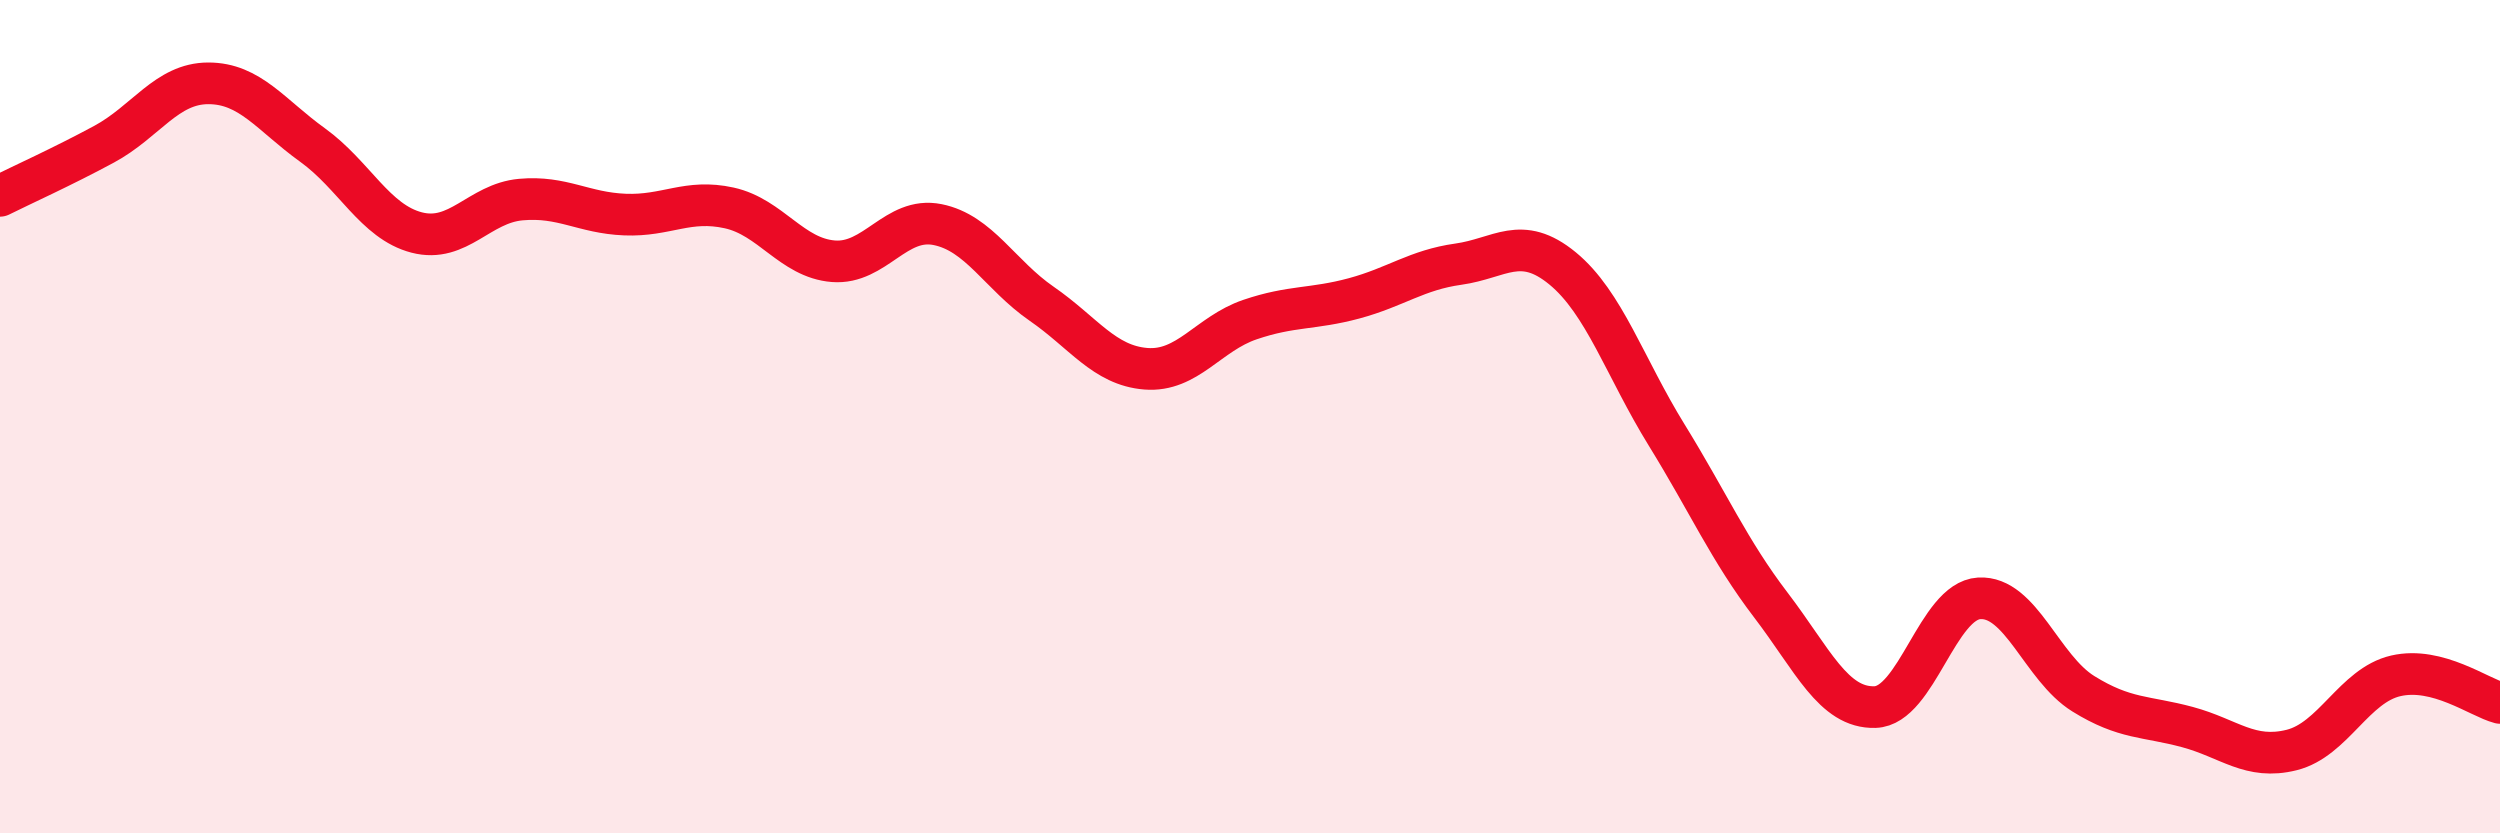
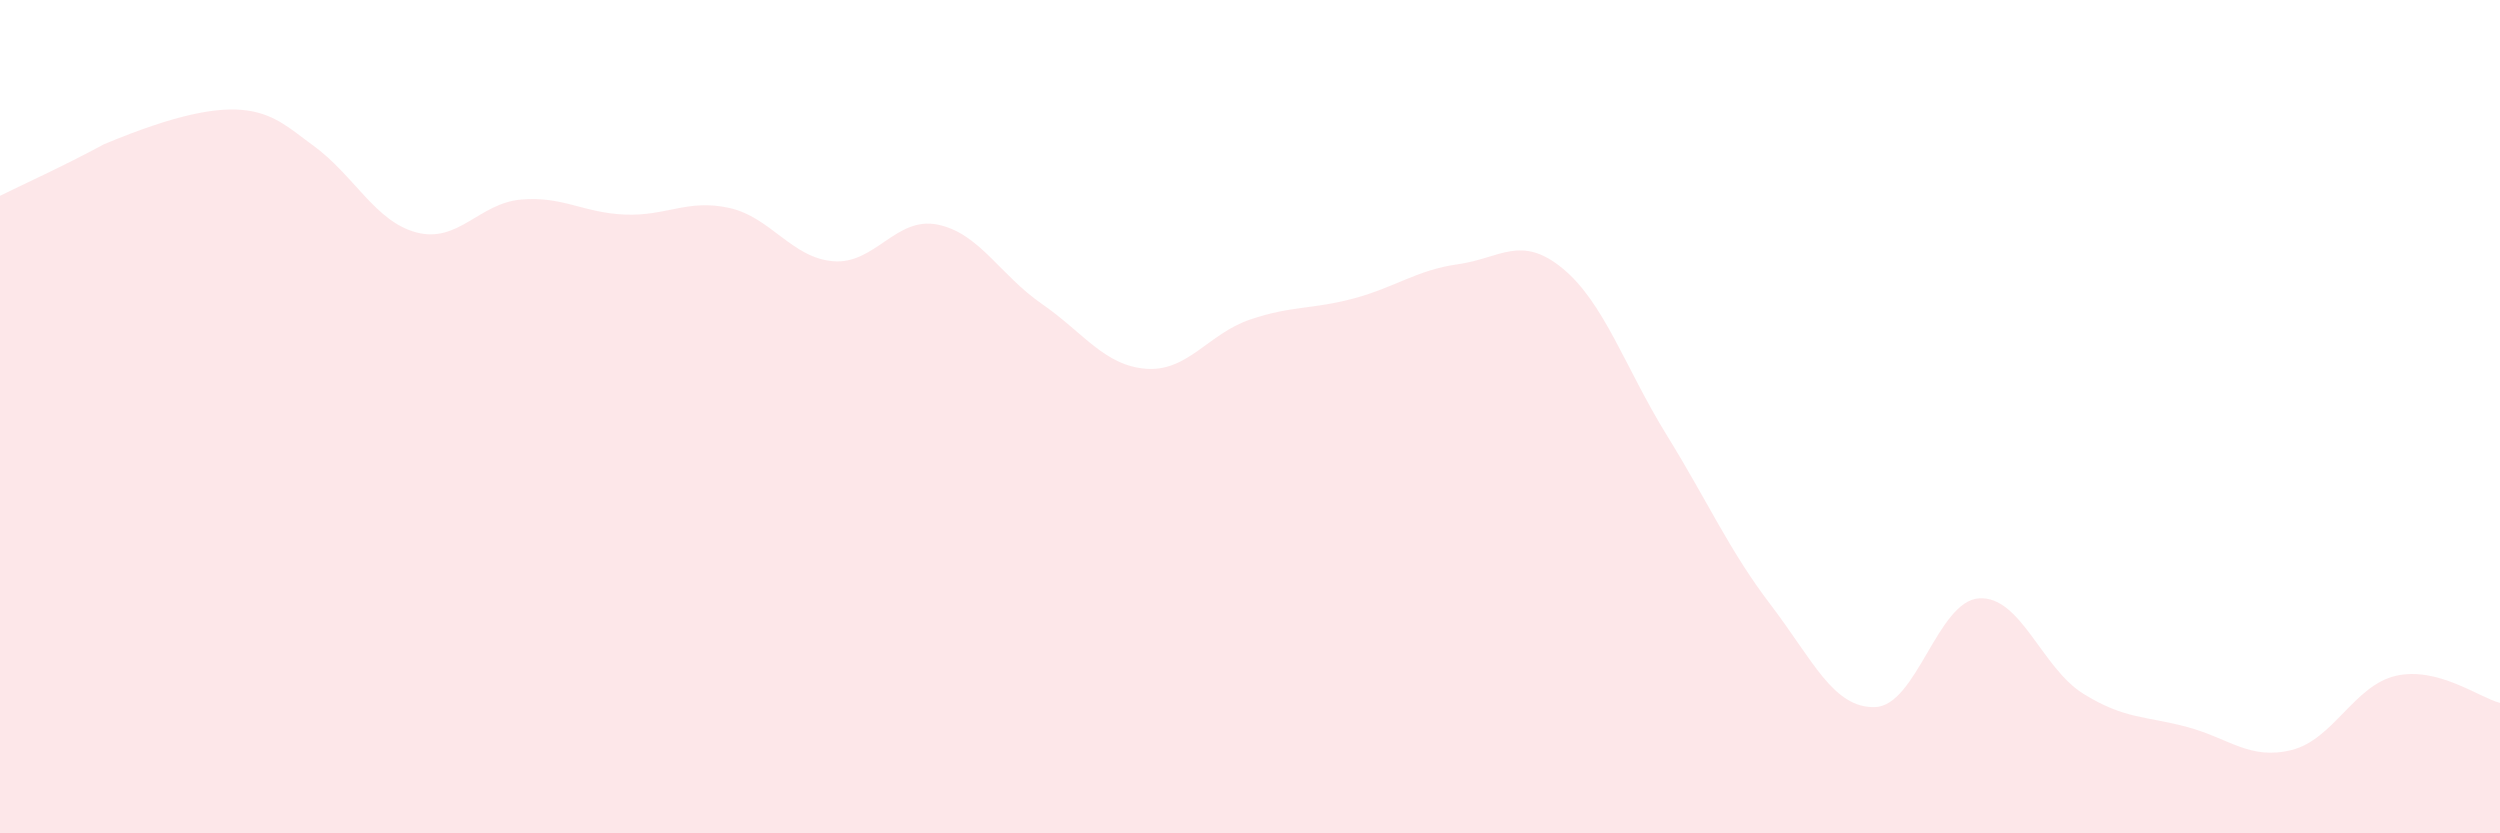
<svg xmlns="http://www.w3.org/2000/svg" width="60" height="20" viewBox="0 0 60 20">
-   <path d="M 0,4.7 C 0.5,4.45 1.5,4 2.5,3.46 C 3.5,2.92 4,2 5,2 C 6,2 6.5,2.76 7.5,3.48 C 8.5,4.2 9,5.32 10,5.58 C 11,5.84 11.5,4.88 12.5,4.79 C 13.5,4.7 14,5.11 15,5.15 C 16,5.19 16.5,4.77 17.5,4.99 C 18.5,5.21 19,6.19 20,6.27 C 21,6.35 21.5,5.19 22.5,5.39 C 23.5,5.59 24,6.6 25,7.29 C 26,7.98 26.5,8.77 27.5,8.85 C 28.5,8.93 29,8.01 30,7.67 C 31,7.33 31.5,7.43 32.5,7.16 C 33.5,6.89 34,6.48 35,6.34 C 36,6.2 36.5,5.62 37.5,6.44 C 38.5,7.26 39,8.82 40,10.44 C 41,12.06 41.5,13.21 42.5,14.52 C 43.5,15.83 44,17 45,16.97 C 46,16.94 46.5,14.42 47.5,14.36 C 48.5,14.3 49,16.03 50,16.65 C 51,17.27 51.5,17.18 52.5,17.45 C 53.5,17.72 54,18.25 55,18 C 56,17.75 56.5,16.45 57.5,16.22 C 58.5,15.99 59.5,16.74 60,16.87L60 20L0 20Z" fill="#EB0A25" opacity="0.1" stroke-linecap="round" stroke-linejoin="round" />
-   <path d="M 0,4.7 C 0.5,4.45 1.5,4 2.5,3.46 C 3.5,2.92 4,2 5,2 C 6,2 6.5,2.76 7.5,3.48 C 8.5,4.2 9,5.32 10,5.58 C 11,5.84 11.5,4.88 12.5,4.79 C 13.5,4.7 14,5.11 15,5.15 C 16,5.19 16.5,4.77 17.5,4.99 C 18.5,5.21 19,6.19 20,6.27 C 21,6.35 21.5,5.19 22.5,5.39 C 23.5,5.59 24,6.6 25,7.29 C 26,7.98 26.5,8.77 27.5,8.85 C 28.5,8.93 29,8.01 30,7.67 C 31,7.33 31.5,7.43 32.5,7.16 C 33.5,6.89 34,6.48 35,6.34 C 36,6.2 36.5,5.62 37.5,6.44 C 38.5,7.26 39,8.82 40,10.44 C 41,12.06 41.5,13.21 42.5,14.52 C 43.5,15.83 44,17 45,16.97 C 46,16.94 46.5,14.42 47.5,14.36 C 48.5,14.3 49,16.03 50,16.65 C 51,17.27 51.5,17.18 52.5,17.45 C 53.5,17.72 54,18.25 55,18 C 56,17.75 56.5,16.45 57.5,16.22 C 58.5,15.99 59.5,16.74 60,16.87" stroke="#EB0A25" stroke-width="1" fill="none" stroke-linecap="round" stroke-linejoin="round" />
+   <path d="M 0,4.7 C 0.5,4.45 1.5,4 2.5,3.46 C 6,2 6.5,2.76 7.5,3.48 C 8.5,4.2 9,5.32 10,5.58 C 11,5.84 11.5,4.88 12.5,4.79 C 13.5,4.7 14,5.11 15,5.15 C 16,5.19 16.5,4.77 17.5,4.99 C 18.5,5.21 19,6.19 20,6.27 C 21,6.35 21.5,5.19 22.5,5.39 C 23.5,5.59 24,6.6 25,7.29 C 26,7.98 26.5,8.77 27.5,8.85 C 28.5,8.93 29,8.01 30,7.67 C 31,7.33 31.5,7.43 32.5,7.16 C 33.5,6.89 34,6.48 35,6.34 C 36,6.2 36.5,5.62 37.5,6.44 C 38.5,7.26 39,8.82 40,10.44 C 41,12.06 41.5,13.21 42.5,14.52 C 43.5,15.83 44,17 45,16.97 C 46,16.94 46.5,14.42 47.5,14.36 C 48.5,14.3 49,16.03 50,16.65 C 51,17.27 51.5,17.18 52.5,17.45 C 53.5,17.72 54,18.25 55,18 C 56,17.75 56.5,16.45 57.5,16.22 C 58.5,15.99 59.5,16.74 60,16.87L60 20L0 20Z" fill="#EB0A25" opacity="0.1" stroke-linecap="round" stroke-linejoin="round" />
</svg>